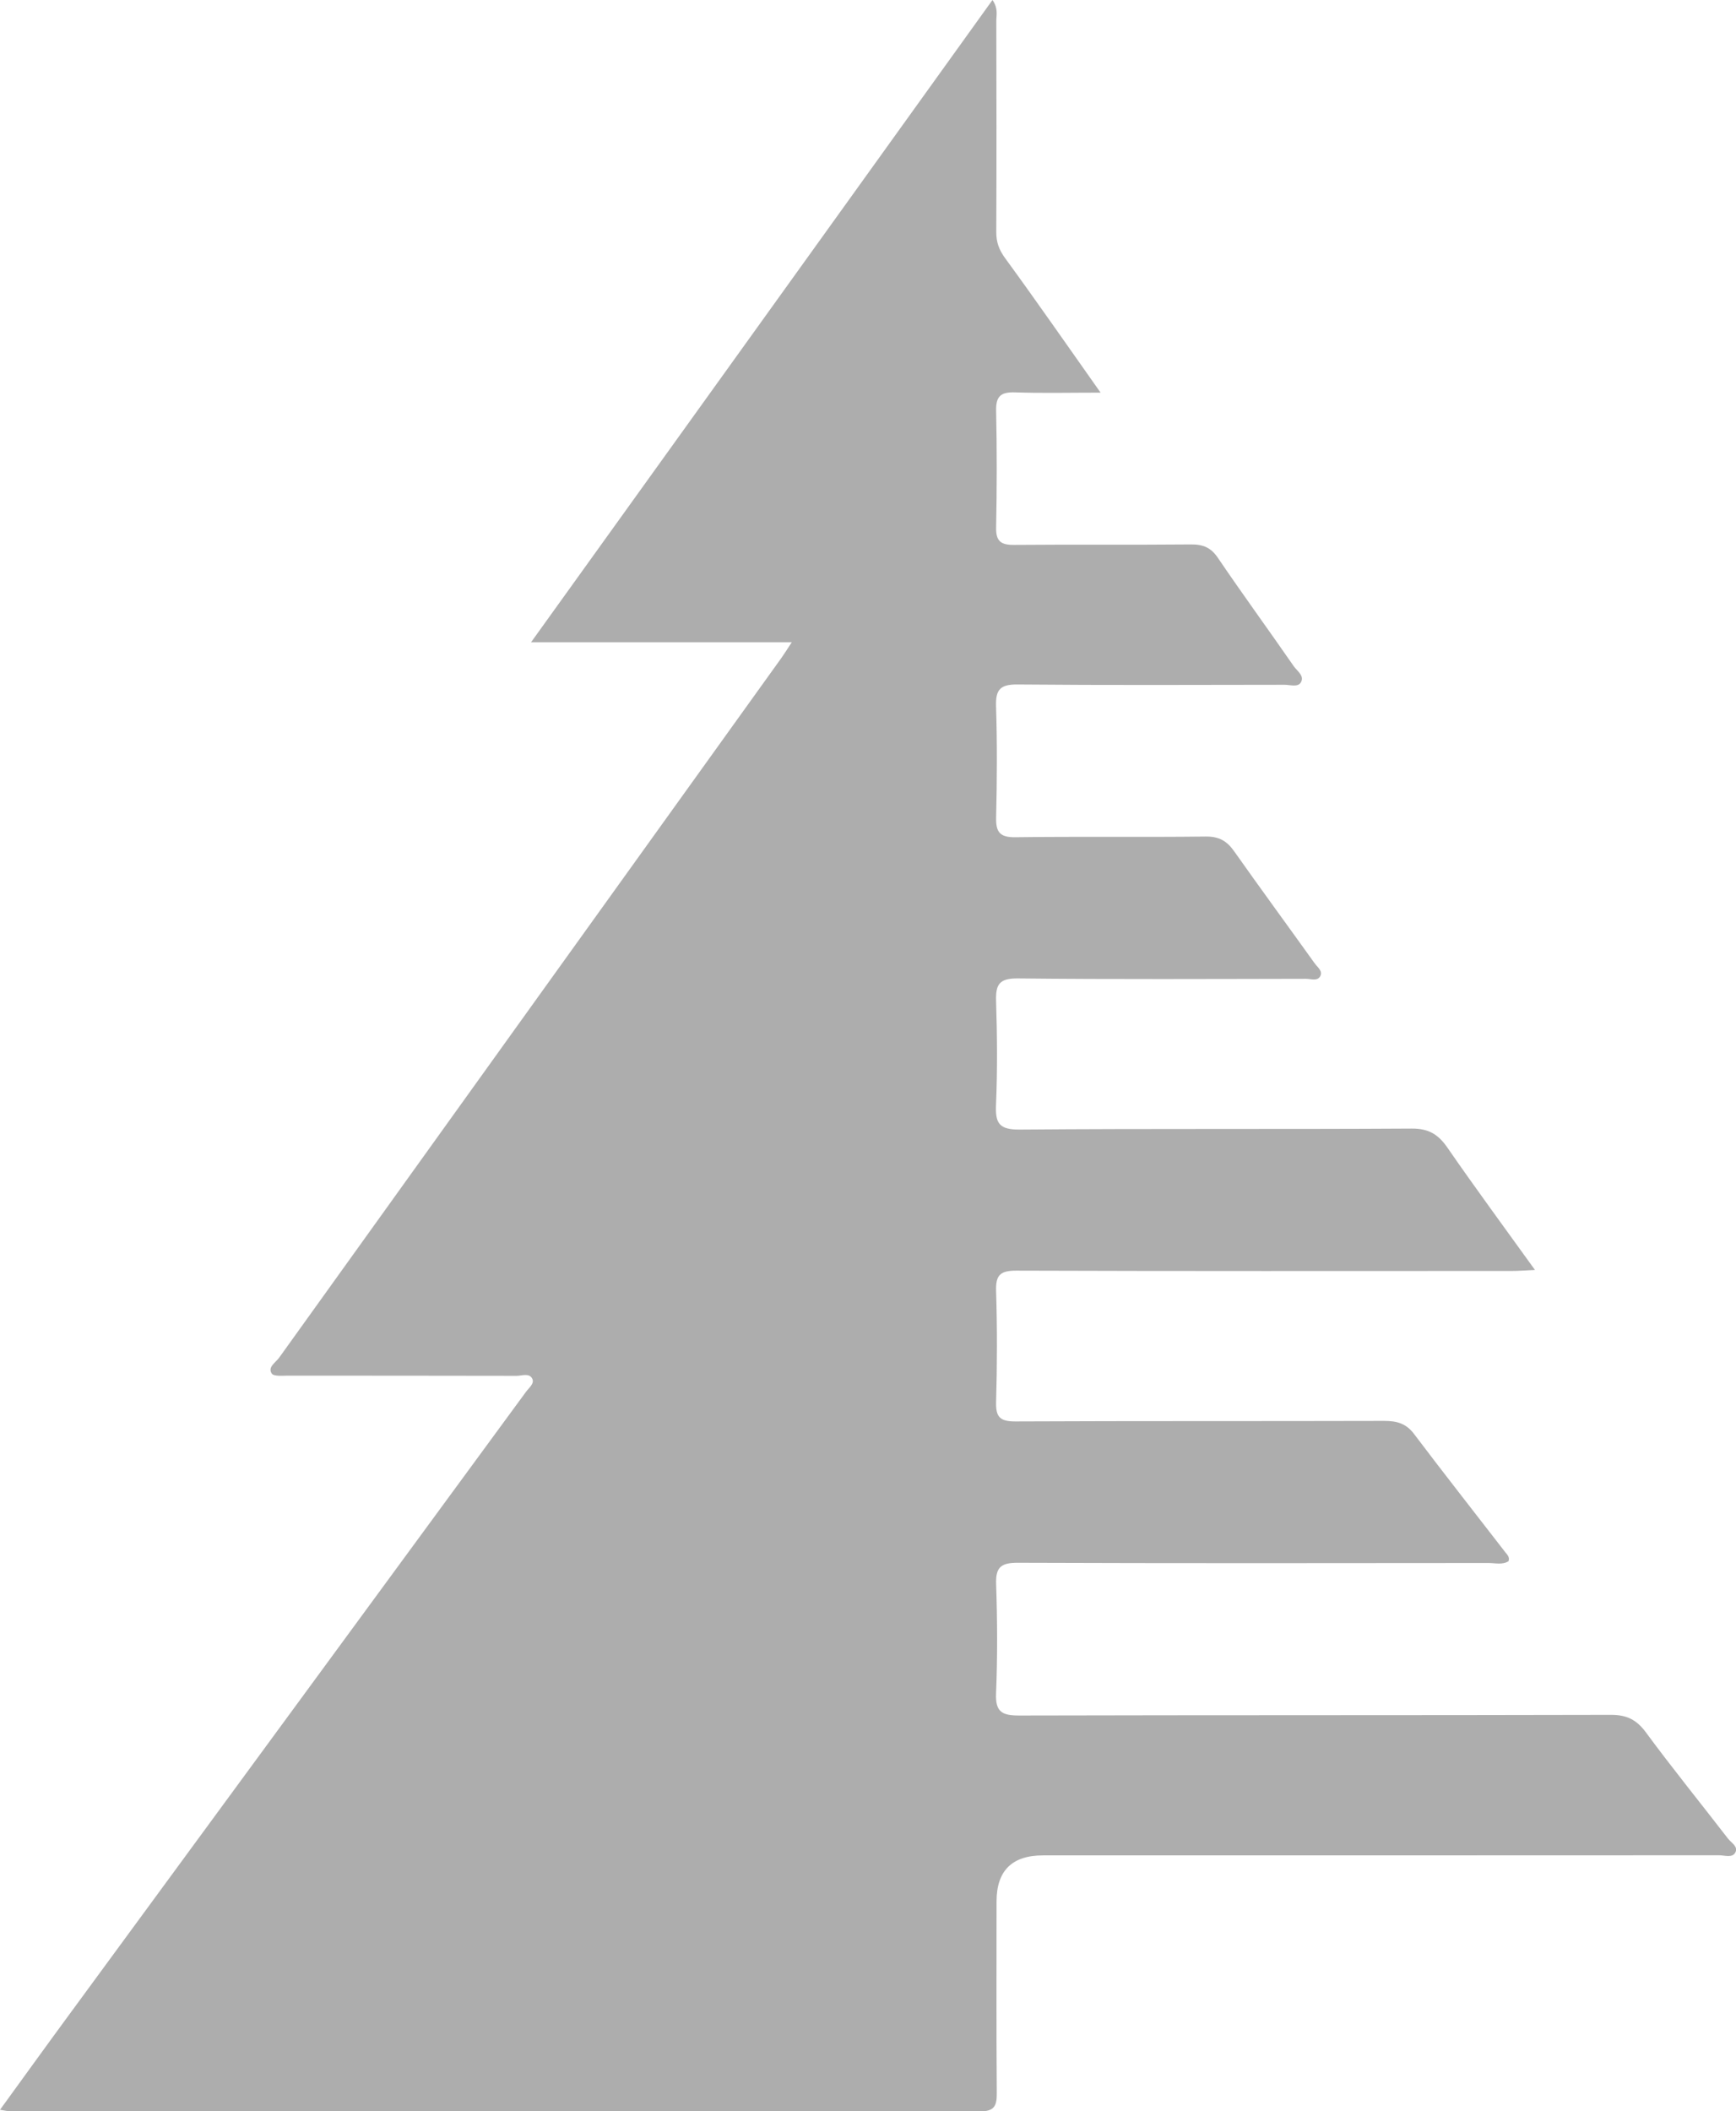
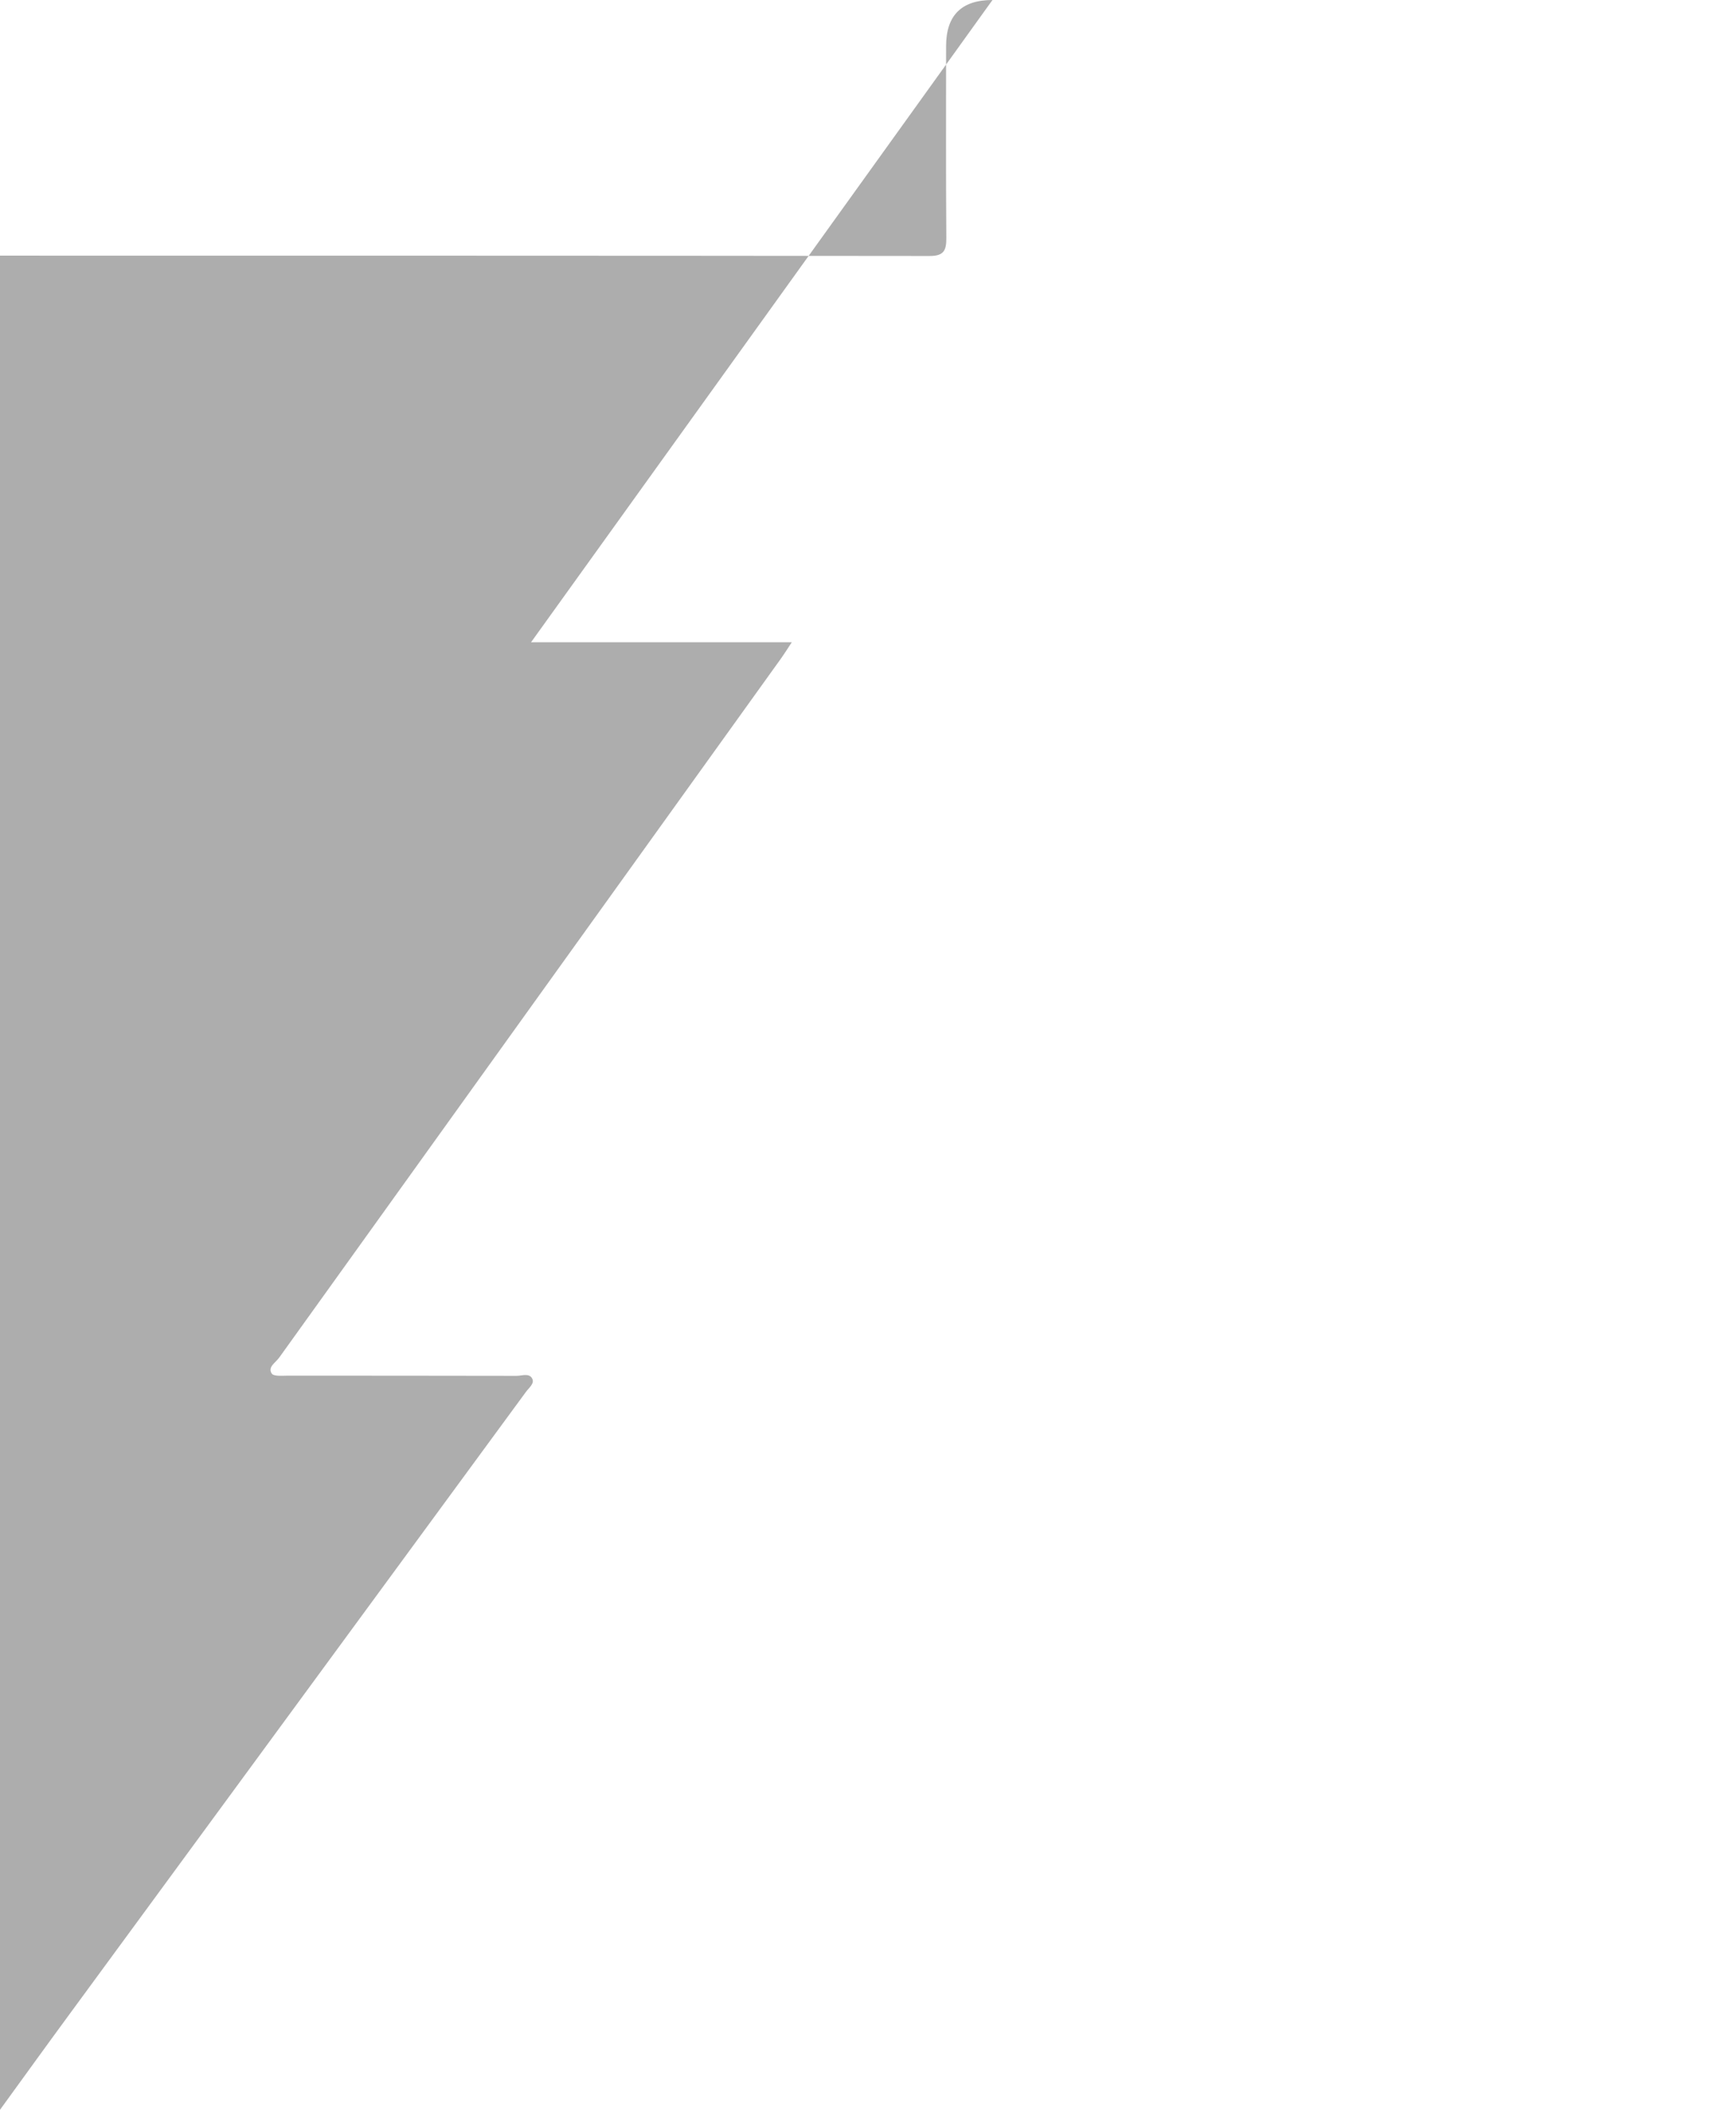
<svg xmlns="http://www.w3.org/2000/svg" id="uuid-7ef8825b-01b6-45e1-b76f-54499f3743ef" viewBox="0 0 451.53 548.97">
  <defs>
    <style>.uuid-385e9b63-9290-41f3-a5e1-9a57a6bab82d{fill:#adadad;}</style>
  </defs>
-   <path class="uuid-385e9b63-9290-41f3-a5e1-9a57a6bab82d" d="M0,548.57c6.24-8.59,12.03-16.63,17.9-24.62,39.63-54.02,79.27-108.03,118.9-162.05.76-1.04,2.24-2.15,1.66-3.38-.76-1.62-2.69-.79-4.09-.79-19.82-.05-39.64-.03-59.46-.05-1.46,0-3.7.24-4.23-.54-1.13-1.68,1.01-2.86,1.91-4.11,43.51-60.65,87.07-121.27,130.61-181.9.76-1.06,1.45-2.17,2.74-4.13h-67.82C178.58,110.69,218.25,55.5,258.14,0c1.53,2.21,1,3.9,1,5.46.05,18.29.07,36.58-.01,54.88-.01,2.61.7,4.6,2.29,6.77,8.21,11.24,16.14,22.67,24.84,34.98-8.11,0-15.16.17-22.21-.07-3.63-.12-5.04.9-4.96,4.73.22,10.14.2,20.29,0,30.43-.07,3.59,1.29,4.53,4.68,4.5,15.32-.13,30.64.02,45.97-.12,3.13-.03,5.18.76,7.02,3.47,6.44,9.49,13.21,18.76,19.74,28.19.87,1.25,2.88,2.51,1.84,4.23-.8,1.31-2.78.6-4.22.6-23.15.03-46.3.13-69.45-.08-4.45-.04-5.74,1.27-5.6,5.65.31,9.64.25,19.29.02,28.93-.09,3.87,1.02,5.2,5.06,5.14,16.49-.22,32.98.02,49.46-.18,3.43-.04,5.48,1.13,7.37,3.8,6.91,9.78,13.99,19.43,20.96,29.16.72,1.01,2.23,2.04,1.42,3.41-.76,1.3-2.44.62-3.69.62-24.98.04-49.96.17-74.94-.1-4.86-.05-5.79,1.6-5.65,5.95.29,8.97.36,17.97-.02,26.93-.21,4.85.87,6.46,6.18,6.42,33.97-.28,67.95-.05,101.92-.26,4.42-.03,6.92,1.5,9.32,4.97,7.24,10.49,14.82,20.75,22.76,31.79-2.51.12-4.25.26-5.98.26-42.97.01-85.94.07-128.9-.08-4.12-.01-5.41,1.07-5.28,5.25.3,9.64.28,19.29,0,28.93-.11,3.95,1.08,5.04,5.04,5.03,31.98-.15,63.95-.05,95.93-.14,3.22,0,5.65.63,7.72,3.37,7.82,10.35,15.84,20.54,23.77,30.8.48.62,1.19,1.2.83,2.31-1.6,1-3.45.47-5.19.47-40.8.04-81.61.09-122.41-.06-4.34-.02-5.84,1.07-5.68,5.55.32,9.47.37,18.96-.02,28.43-.2,4.85,1.63,5.74,6.03,5.73,51.3-.13,102.59-.04,153.89-.17,4.1-.01,6.66,1.24,9.11,4.56,6.9,9.37,14.24,18.4,21.35,27.62.85,1.1,2.79,2.1,1.86,3.68-.81,1.38-2.75.65-4.18.65-58.62.03-117.25.03-175.87.03q-12.06,0-12.06,11.98c0,16.63-.07,33.26.06,49.89.02,3.26-.65,4.69-4.35,4.69-84.27-.1-168.54-.08-252.81-.09-.33,0-.66-.09-2.06-.31Z" />
+   <path class="uuid-385e9b63-9290-41f3-a5e1-9a57a6bab82d" d="M0,548.57c6.24-8.59,12.03-16.63,17.9-24.62,39.63-54.02,79.27-108.03,118.9-162.05.76-1.04,2.24-2.15,1.66-3.38-.76-1.62-2.69-.79-4.09-.79-19.82-.05-39.64-.03-59.46-.05-1.46,0-3.7.24-4.23-.54-1.13-1.68,1.01-2.86,1.91-4.11,43.51-60.65,87.07-121.27,130.61-181.9.76-1.06,1.45-2.17,2.74-4.13h-67.82C178.58,110.69,218.25,55.5,258.14,0q-12.06,0-12.06,11.98c0,16.63-.07,33.26.06,49.89.02,3.26-.65,4.69-4.35,4.69-84.27-.1-168.54-.08-252.81-.09-.33,0-.66-.09-2.06-.31Z" />
</svg>